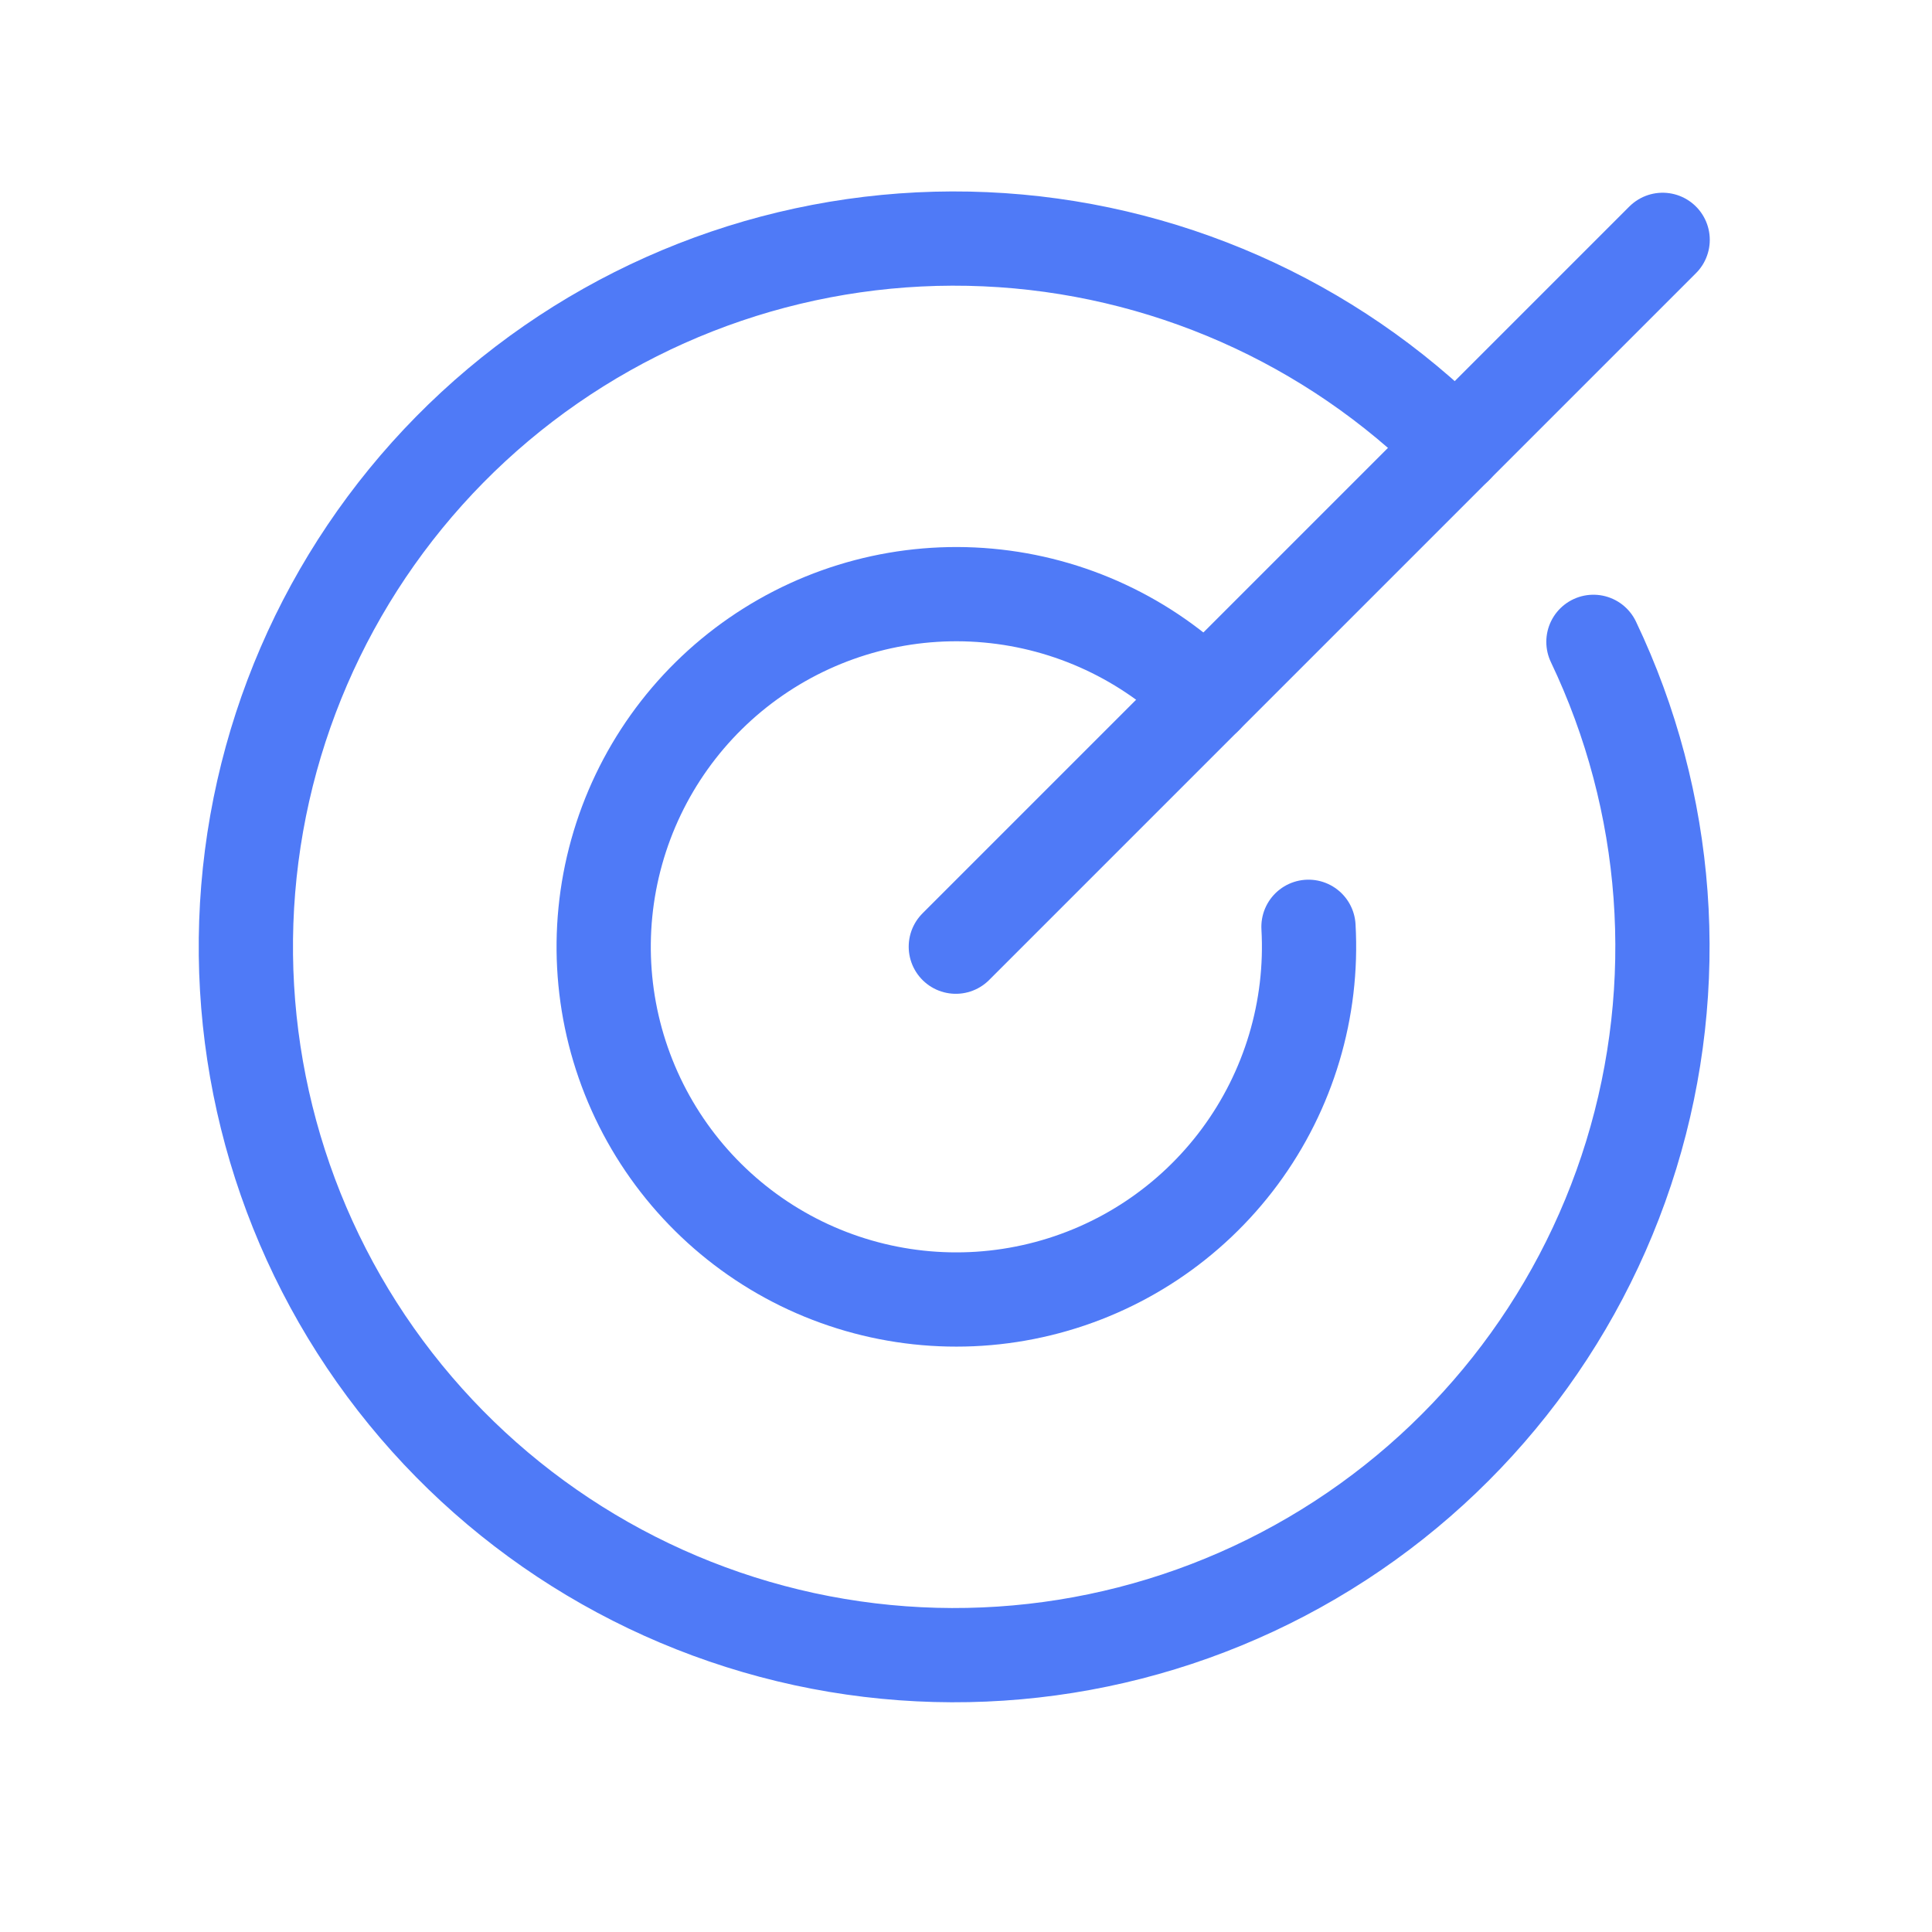
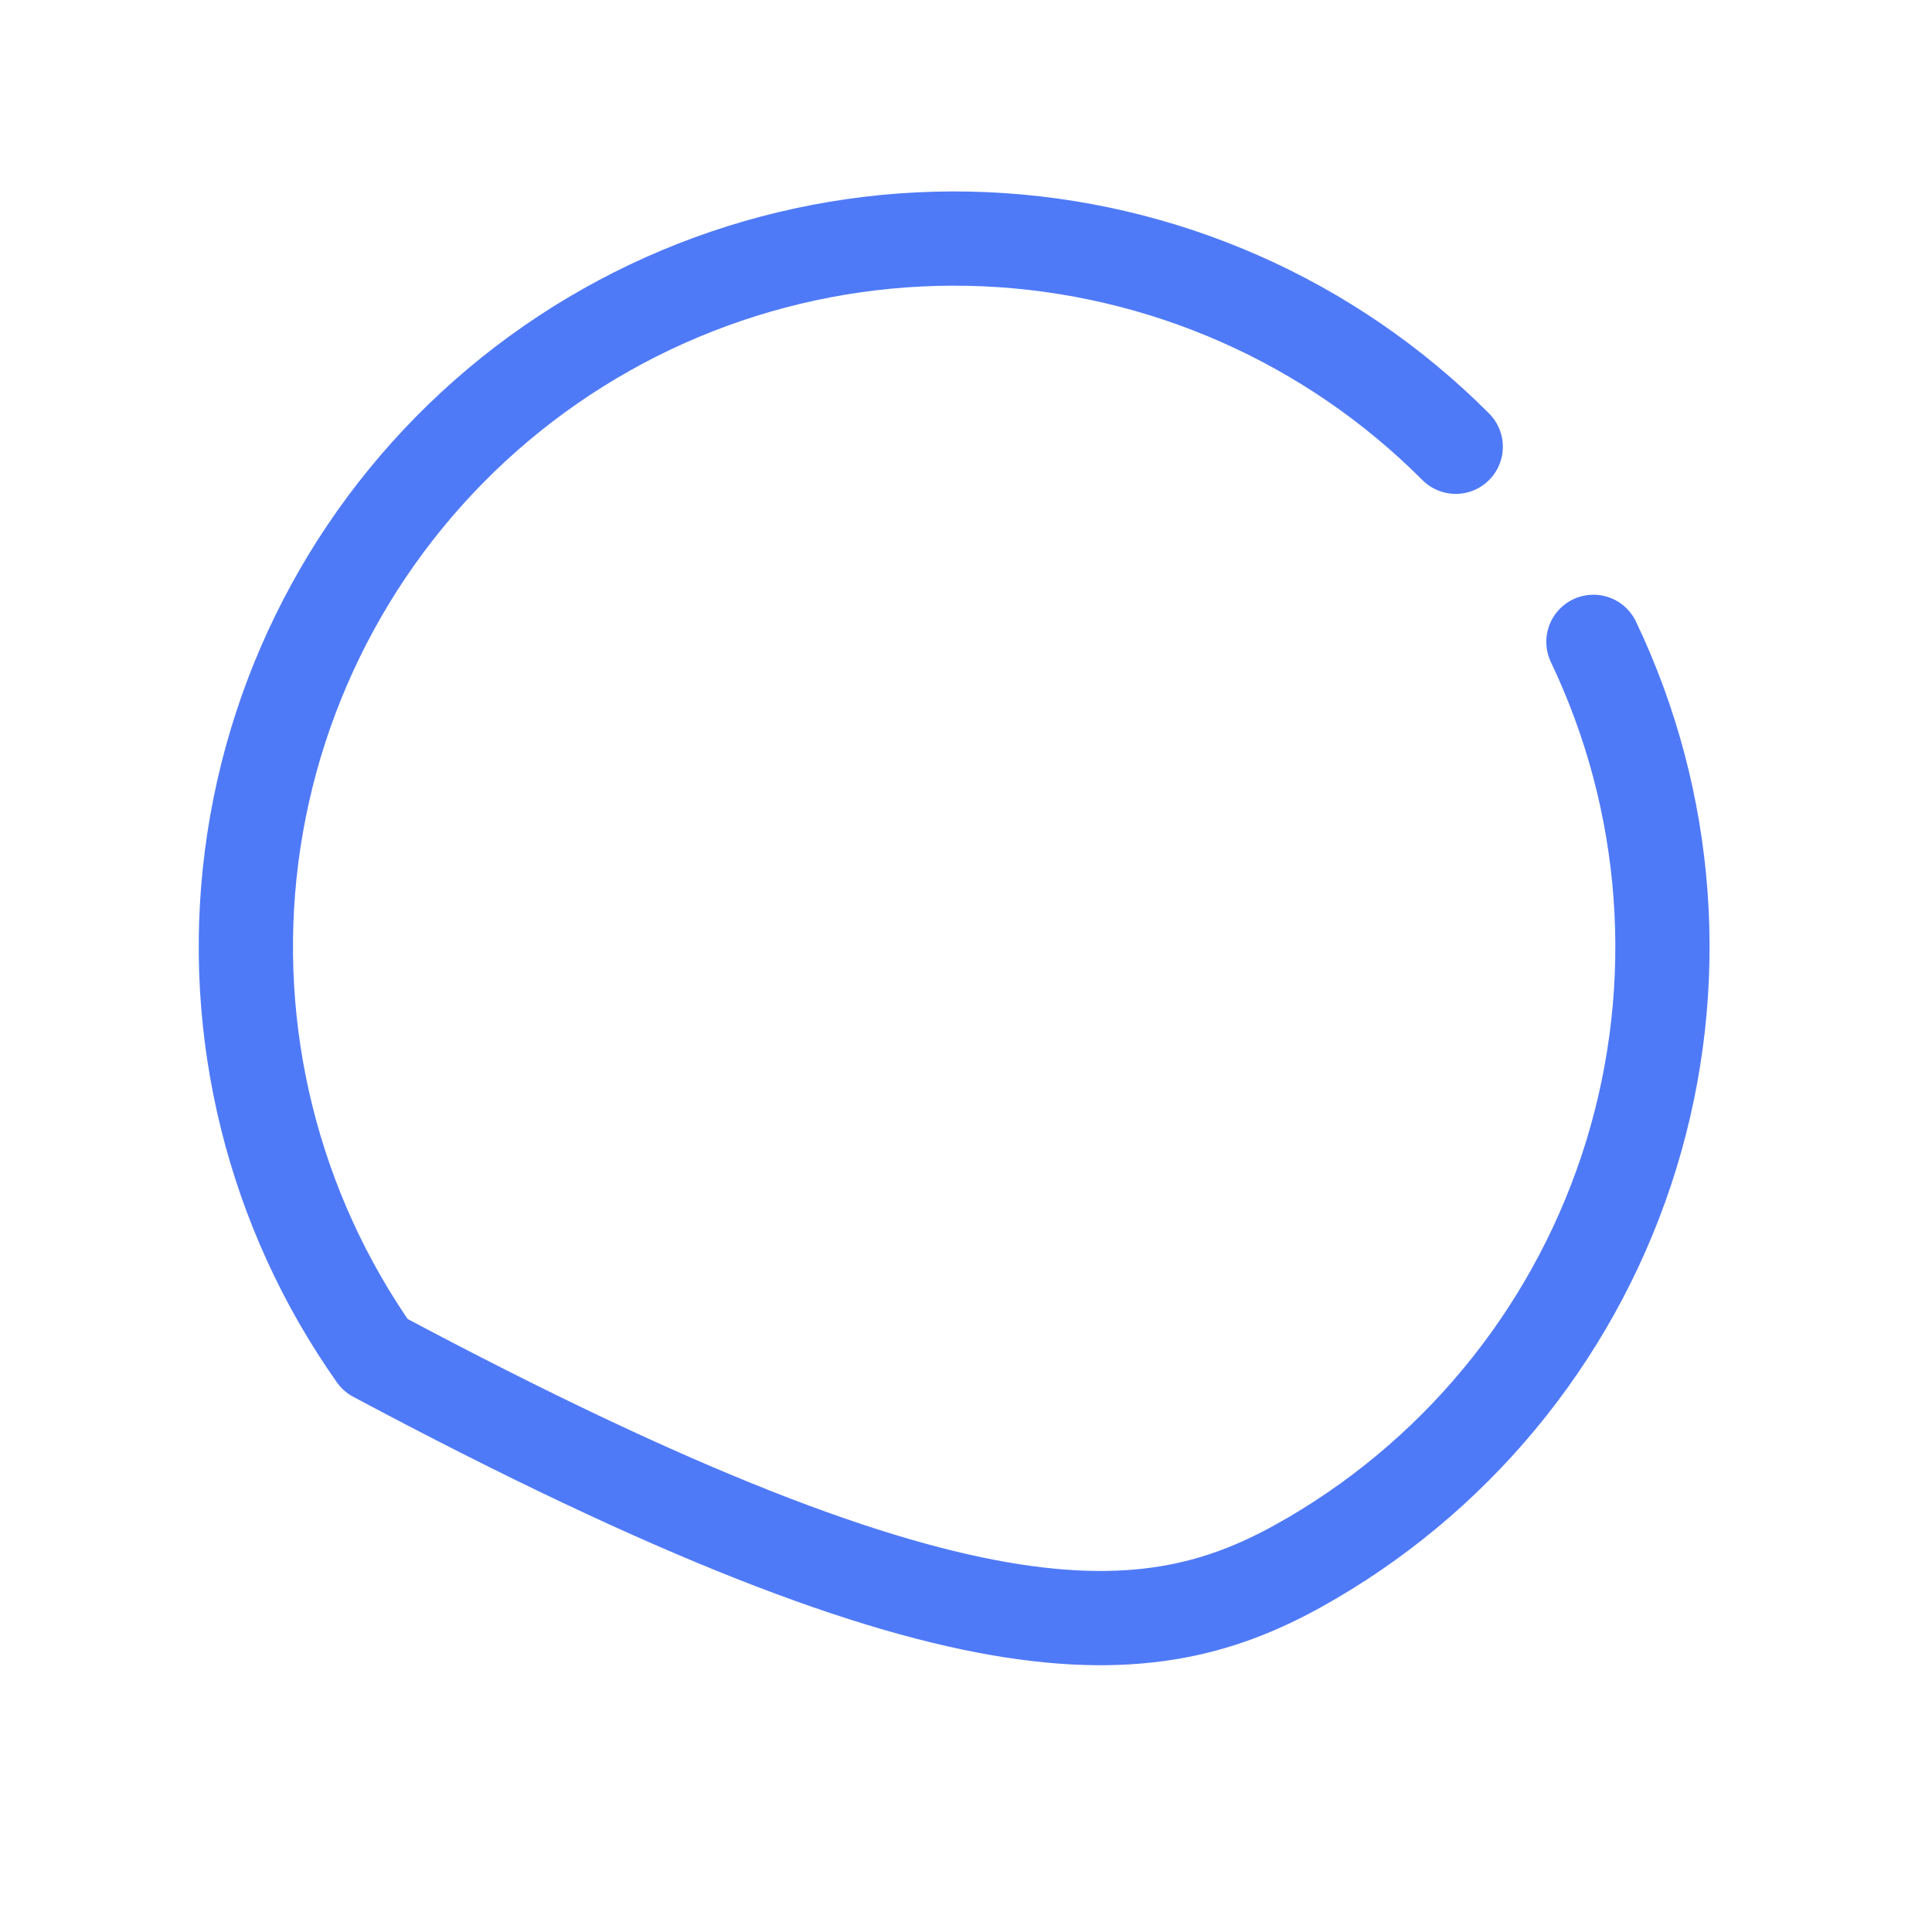
<svg xmlns="http://www.w3.org/2000/svg" width="41" height="41" viewBox="0 0 41 41" fill="none">
-   <path d="M20.284 20.09L35.284 5.09" stroke="#4F7AF7" stroke-width="2" stroke-linecap="round" stroke-linejoin="round" />
-   <path d="M30.893 9.481C28.234 6.814 24.67 5.242 20.907 5.077C17.145 4.912 13.457 6.165 10.574 8.589C7.692 11.014 5.824 14.431 5.341 18.167C4.859 21.902 5.796 25.683 7.967 28.76C10.139 31.837 13.387 33.987 17.068 34.785C20.749 35.581 24.595 34.968 27.845 33.064C31.095 31.161 33.512 28.106 34.618 24.506C35.723 20.905 35.437 17.021 33.815 13.621" stroke="#4F7AF7" stroke-width="2" stroke-linecap="round" stroke-linejoin="round" />
-   <path d="M25.58 14.793C24.341 13.558 22.709 12.796 20.967 12.639C19.225 12.482 17.483 12.94 16.043 13.934C14.603 14.928 13.557 16.395 13.087 18.08C12.616 19.765 12.751 21.561 13.467 23.157C14.183 24.753 15.436 26.048 17.007 26.817C18.579 27.585 20.37 27.779 22.069 27.364C23.769 26.95 25.269 25.953 26.31 24.547C27.351 23.141 27.867 21.415 27.768 19.668" stroke="#4F7AF7" stroke-width="2" stroke-linecap="round" stroke-linejoin="round" />
+   <path d="M30.893 9.481C28.234 6.814 24.67 5.242 20.907 5.077C17.145 4.912 13.457 6.165 10.574 8.589C7.692 11.014 5.824 14.431 5.341 18.167C4.859 21.902 5.796 25.683 7.967 28.76C20.749 35.581 24.595 34.968 27.845 33.064C31.095 31.161 33.512 28.106 34.618 24.506C35.723 20.905 35.437 17.021 33.815 13.621" stroke="#4F7AF7" stroke-width="2" stroke-linecap="round" stroke-linejoin="round" />
</svg>